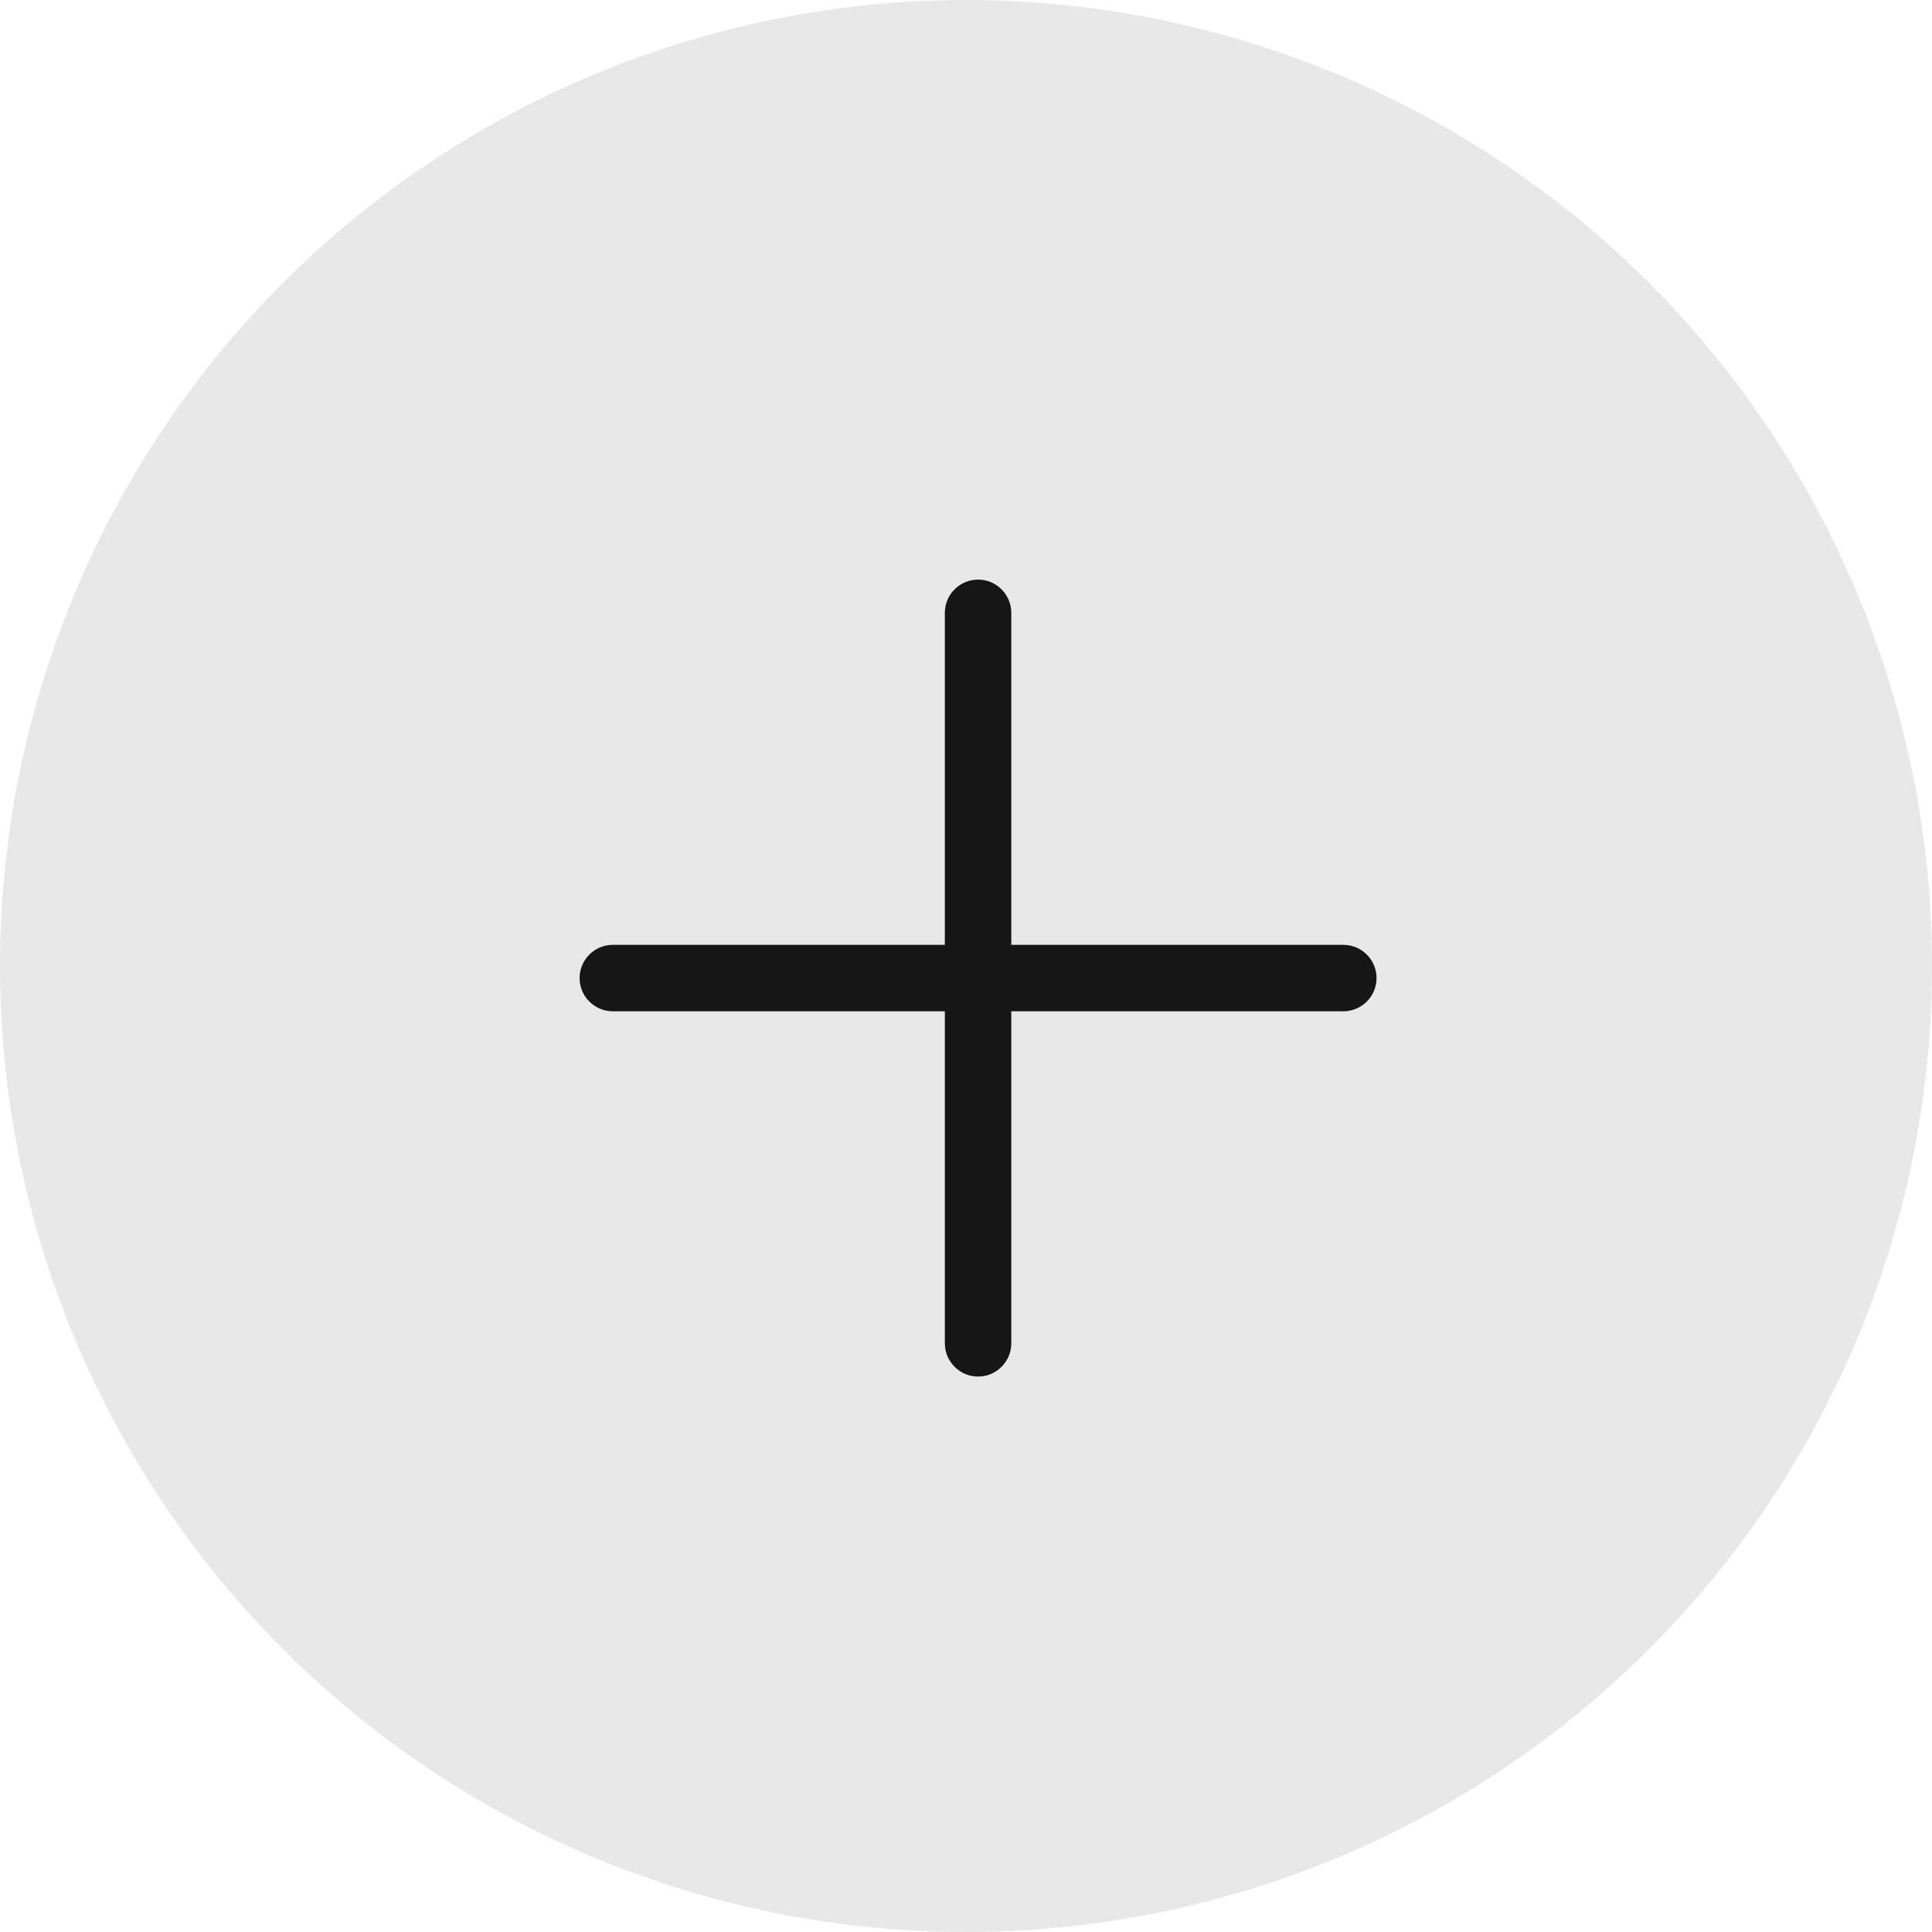
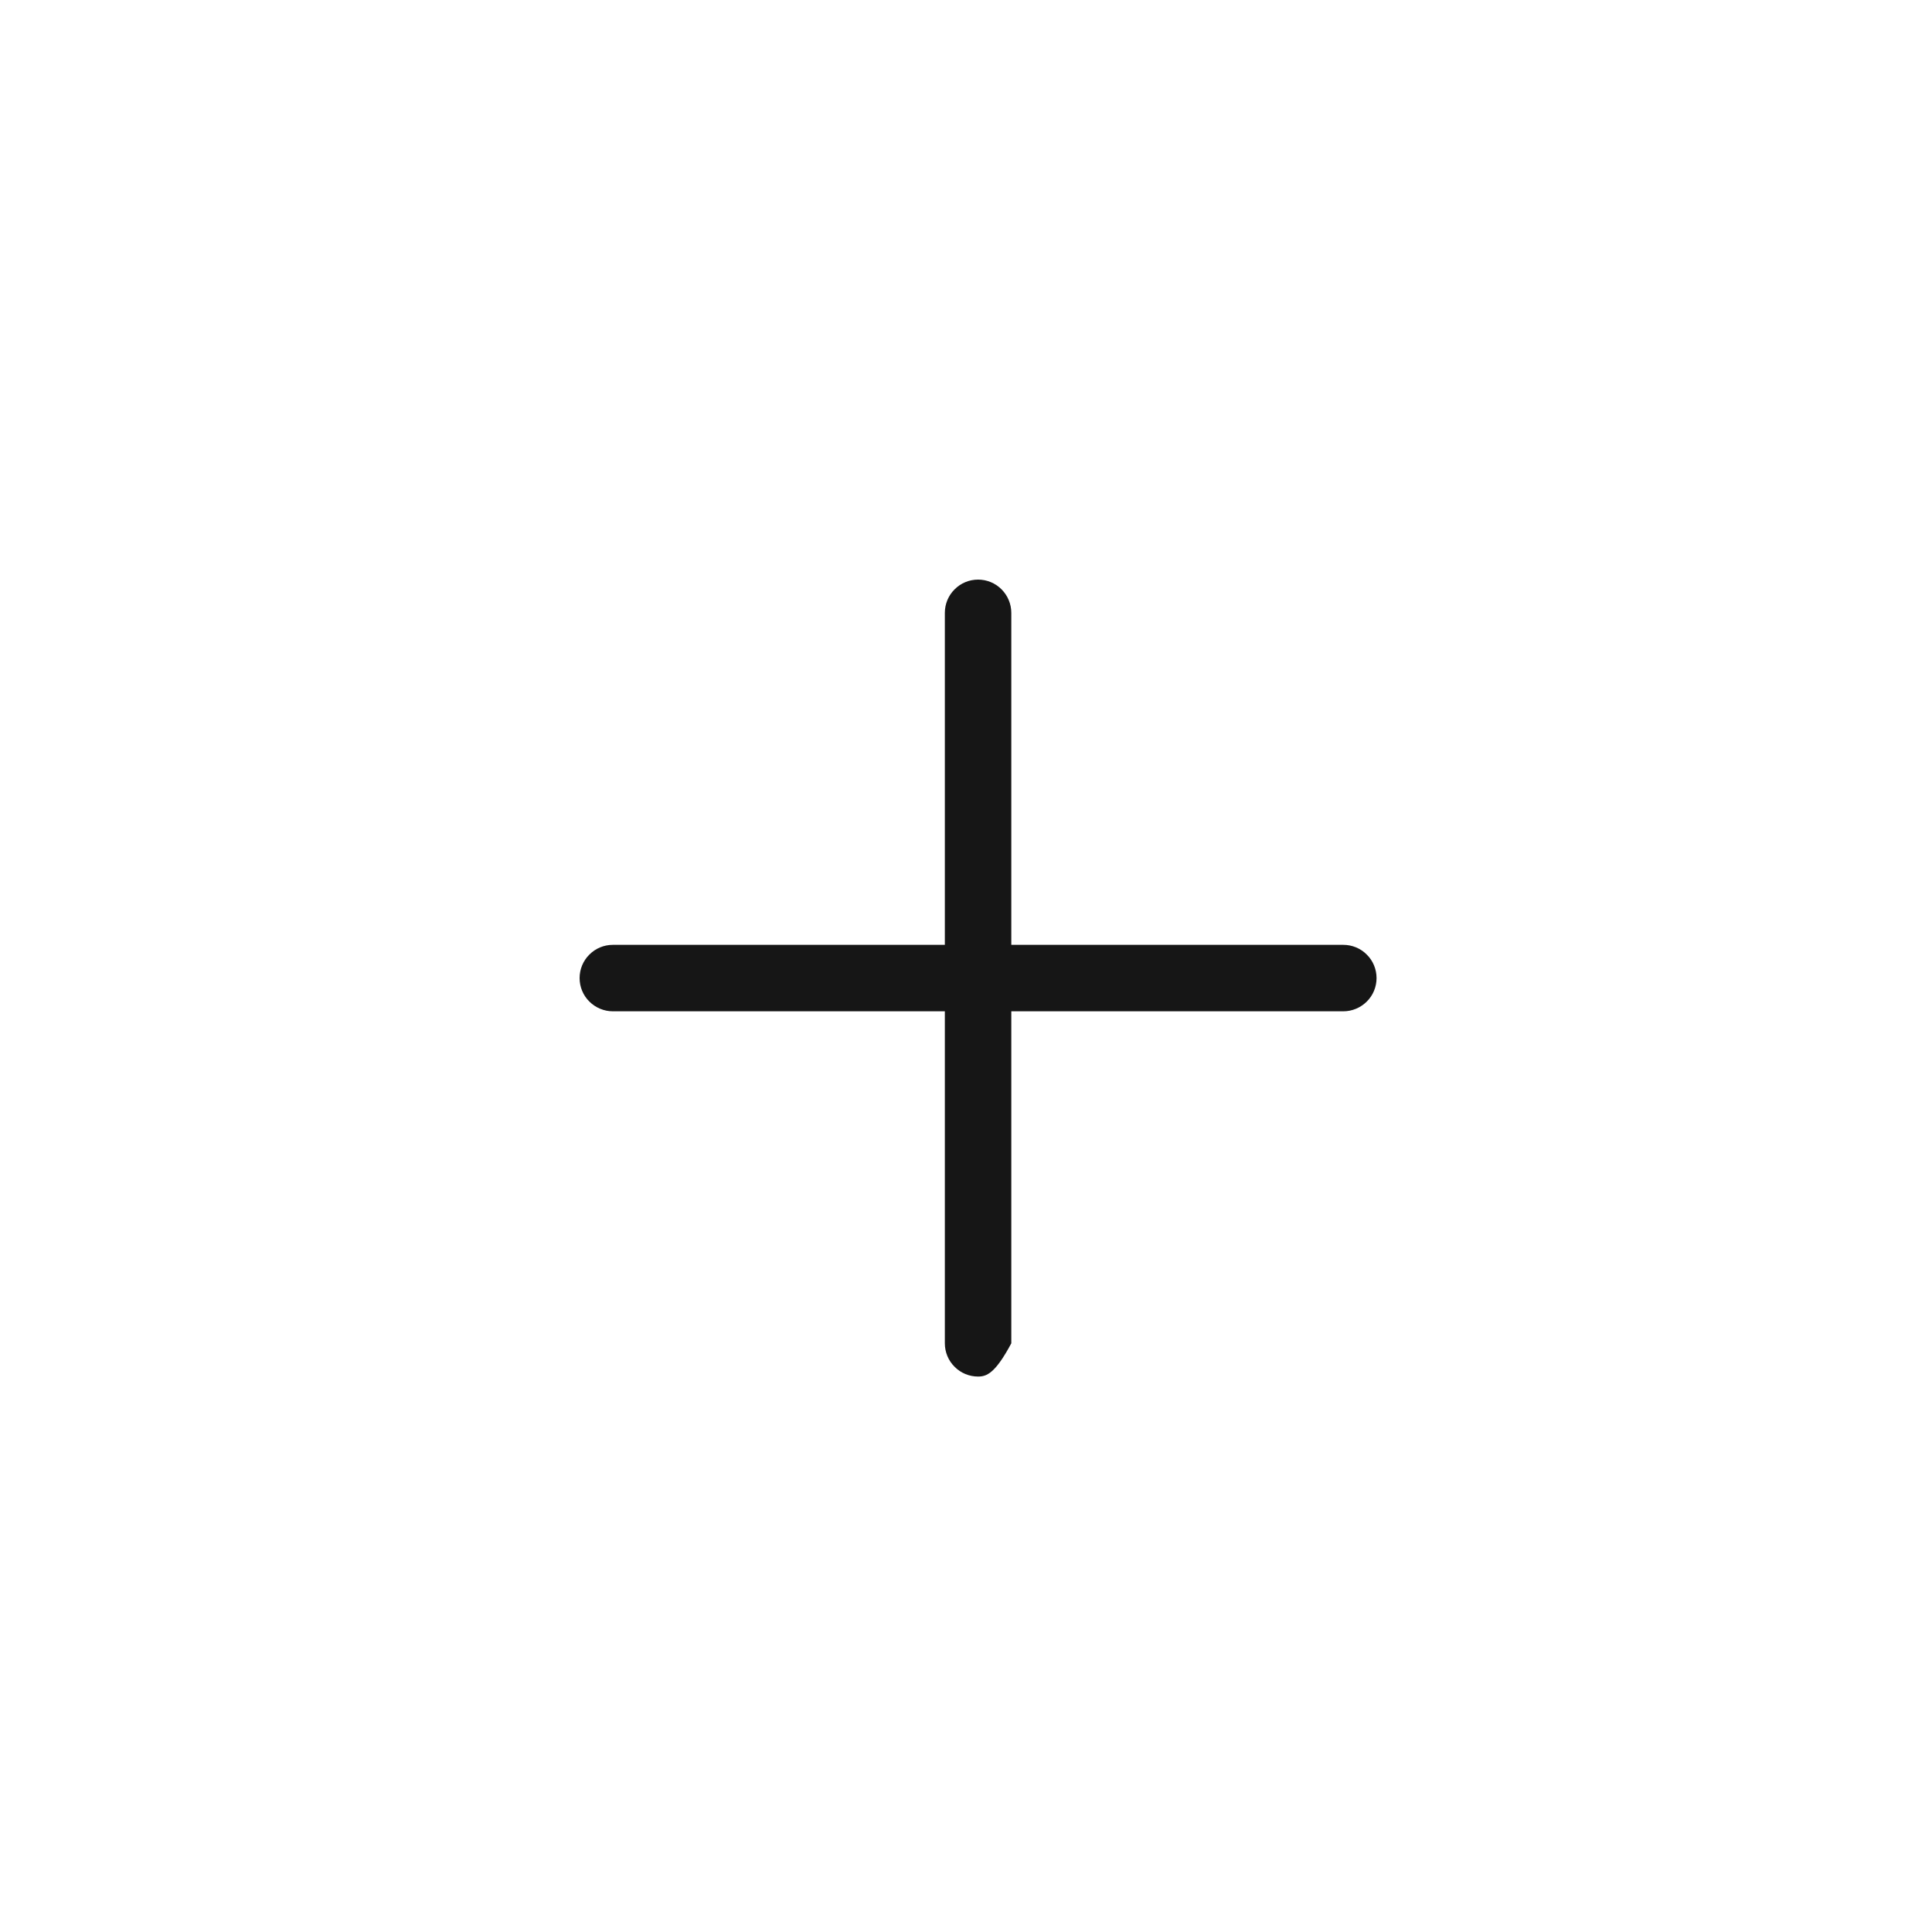
<svg xmlns="http://www.w3.org/2000/svg" width="20" height="20" viewBox="0 0 20 20" fill="none">
-   <circle cx="10" cy="10" r="10" fill="#161616" fill-opacity="0.1" />
-   <path fill-rule="evenodd" clip-rule="evenodd" d="M10.125 6C10.216 6 10.304 6.036 10.368 6.101C10.432 6.165 10.469 6.253 10.469 6.344V9.781H13.906C13.997 9.781 14.085 9.817 14.149 9.882C14.214 9.946 14.25 10.034 14.25 10.125C14.25 10.216 14.214 10.304 14.149 10.368C14.085 10.432 13.997 10.469 13.906 10.469H10.469V13.906C10.469 13.997 10.432 14.085 10.368 14.149C10.304 14.214 10.216 14.25 10.125 14.25C10.034 14.25 9.946 14.214 9.882 14.149C9.817 14.085 9.781 13.997 9.781 13.906V10.469H6.344C6.253 10.469 6.165 10.432 6.101 10.368C6.036 10.304 6 10.216 6 10.125C6 10.034 6.036 9.946 6.101 9.882C6.165 9.817 6.253 9.781 6.344 9.781H9.781V6.344C9.781 6.253 9.817 6.165 9.882 6.101C9.946 6.036 10.034 6 10.125 6Z" fill="#161616" />
+   <path fill-rule="evenodd" clip-rule="evenodd" d="M10.125 6C10.216 6 10.304 6.036 10.368 6.101C10.432 6.165 10.469 6.253 10.469 6.344V9.781H13.906C13.997 9.781 14.085 9.817 14.149 9.882C14.214 9.946 14.25 10.034 14.25 10.125C14.25 10.216 14.214 10.304 14.149 10.368C14.085 10.432 13.997 10.469 13.906 10.469H10.469V13.906C10.304 14.214 10.216 14.25 10.125 14.25C10.034 14.25 9.946 14.214 9.882 14.149C9.817 14.085 9.781 13.997 9.781 13.906V10.469H6.344C6.253 10.469 6.165 10.432 6.101 10.368C6.036 10.304 6 10.216 6 10.125C6 10.034 6.036 9.946 6.101 9.882C6.165 9.817 6.253 9.781 6.344 9.781H9.781V6.344C9.781 6.253 9.817 6.165 9.882 6.101C9.946 6.036 10.034 6 10.125 6Z" fill="#161616" />
</svg>